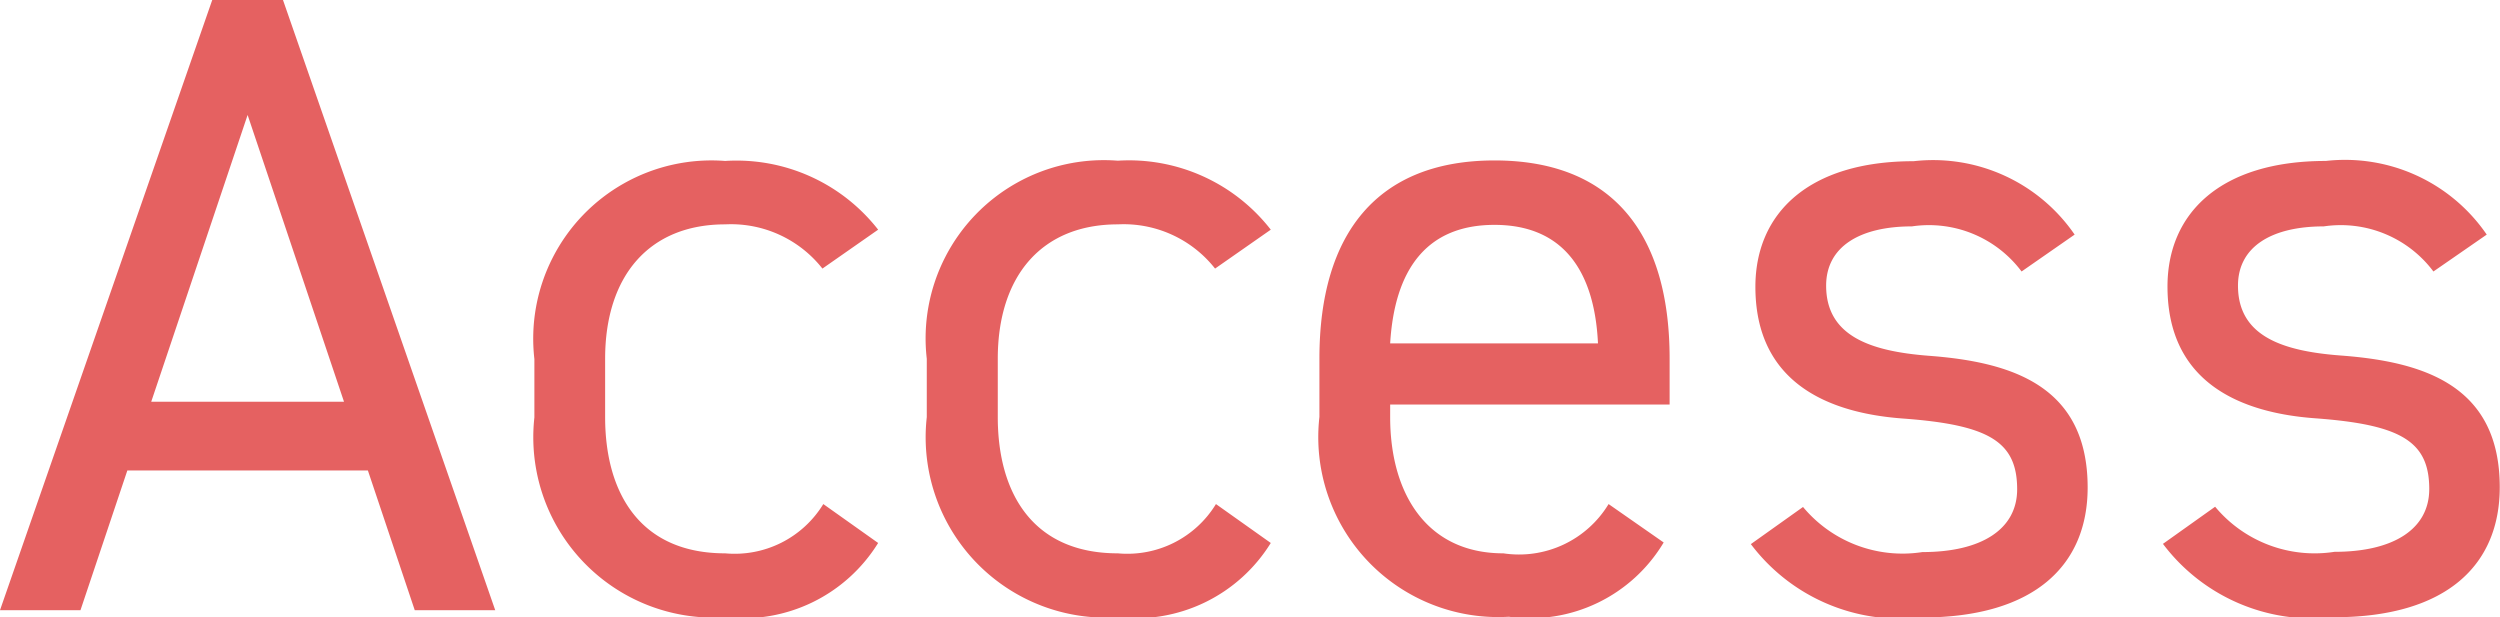
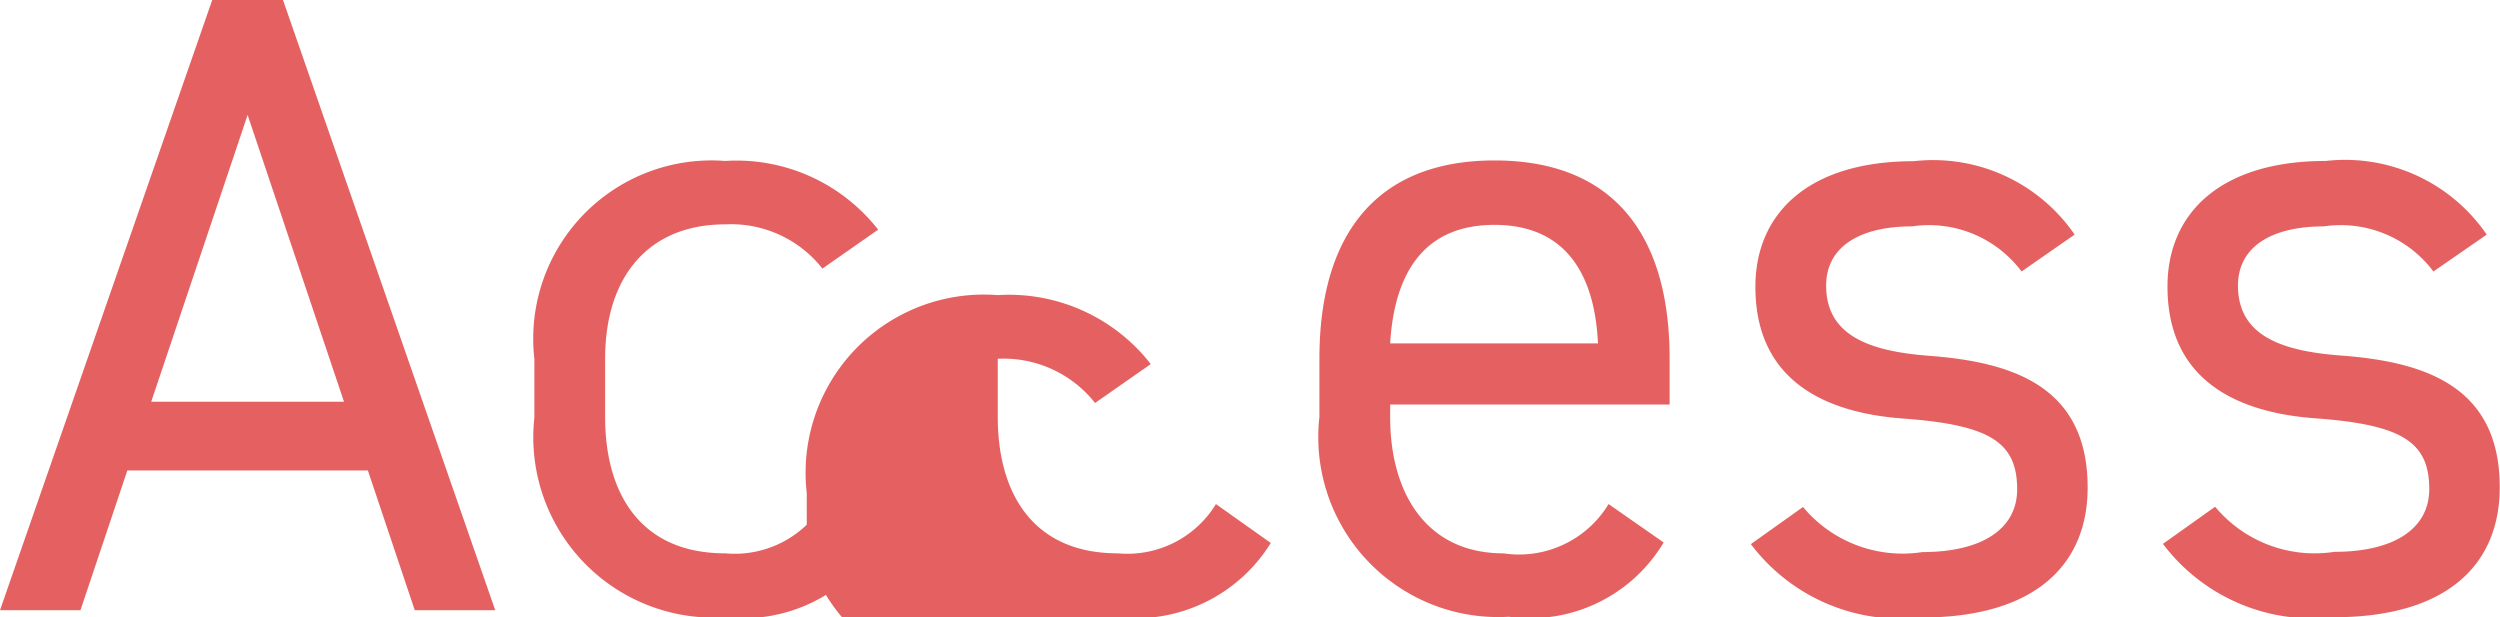
<svg xmlns="http://www.w3.org/2000/svg" width="39.578" height="9.772" viewBox="0 0 39.578 9.772">
-   <path d="M1.414,0l.742-2.212H5.964L6.706,0H7.98L4.62-9.66H3.5L.14,0ZM4.06-7.84,5.586-3.3H2.534Zm9.114,6.16A1.644,1.644,0,0,1,11.62-.9c-1.344,0-1.9-.952-1.9-2.156v-.924c0-1.316.7-2.128,1.9-2.128a1.842,1.842,0,0,1,1.54.7l.882-.616A2.844,2.844,0,0,0,11.62-7.112,2.822,2.822,0,0,0,8.6-3.976v.924A2.856,2.856,0,0,0,11.62.112a2.515,2.515,0,0,0,2.422-1.176Zm6.216,0A1.644,1.644,0,0,1,17.836-.9c-1.344,0-1.9-.952-1.9-2.156v-.924c0-1.316.7-2.128,1.9-2.128a1.842,1.842,0,0,1,1.54.7l.882-.616a2.844,2.844,0,0,0-2.422-1.092,2.822,2.822,0,0,0-3.024,3.136v.924A2.856,2.856,0,0,0,17.836.112a2.515,2.515,0,0,0,2.422-1.176Zm6.216,0A1.659,1.659,0,0,1,23.94-.9c-1.218,0-1.792-.952-1.792-2.156v-.2h4.424v-.728c0-2-.924-3.136-2.772-3.136s-2.772,1.148-2.772,3.136v.924a2.849,2.849,0,0,0,3,3.164,2.461,2.461,0,0,0,2.45-1.176ZM23.8-6.1c1.064,0,1.582.7,1.638,1.876h-3.29C22.218-5.39,22.722-6.1,23.8-6.1Zm9.184.154a2.718,2.718,0,0,0-2.548-1.162c-1.666,0-2.506.826-2.506,1.988,0,1.526,1.162,2,2.338,2.086,1.358.1,1.806.364,1.806,1.12,0,.63-.56.994-1.5.994a2.05,2.05,0,0,1-1.89-.714l-.826.588a2.966,2.966,0,0,0,2.7,1.162c1.806,0,2.632-.84,2.632-2.058,0-1.61-1.2-1.988-2.52-2.086C29.75-4.1,29.05-4.34,29.05-5.138c0-.616.532-.938,1.358-.938a1.832,1.832,0,0,1,1.736.714Zm6.524,0A2.718,2.718,0,0,0,36.96-7.112c-1.666,0-2.506.826-2.506,1.988,0,1.526,1.162,2,2.338,2.086,1.358.1,1.806.364,1.806,1.12,0,.63-.56.994-1.5.994a2.05,2.05,0,0,1-1.89-.714l-.826.588a2.966,2.966,0,0,0,2.7,1.162c1.806,0,2.632-.84,2.632-2.058,0-1.61-1.2-1.988-2.52-2.086-.924-.07-1.624-.308-1.624-1.106,0-.616.532-.938,1.358-.938a1.832,1.832,0,0,1,1.736.714Z" transform="translate(-0.14 9.66)" fill="#e56161" />
+   <path d="M1.414,0l.742-2.212H5.964L6.706,0H7.98L4.62-9.66H3.5L.14,0ZM4.06-7.84,5.586-3.3H2.534Zm9.114,6.16A1.644,1.644,0,0,1,11.62-.9c-1.344,0-1.9-.952-1.9-2.156v-.924c0-1.316.7-2.128,1.9-2.128a1.842,1.842,0,0,1,1.54.7l.882-.616A2.844,2.844,0,0,0,11.62-7.112,2.822,2.822,0,0,0,8.6-3.976v.924A2.856,2.856,0,0,0,11.62.112a2.515,2.515,0,0,0,2.422-1.176Zm6.216,0A1.644,1.644,0,0,1,17.836-.9c-1.344,0-1.9-.952-1.9-2.156v-.924a1.842,1.842,0,0,1,1.54.7l.882-.616a2.844,2.844,0,0,0-2.422-1.092,2.822,2.822,0,0,0-3.024,3.136v.924A2.856,2.856,0,0,0,17.836.112a2.515,2.515,0,0,0,2.422-1.176Zm6.216,0A1.659,1.659,0,0,1,23.94-.9c-1.218,0-1.792-.952-1.792-2.156v-.2h4.424v-.728c0-2-.924-3.136-2.772-3.136s-2.772,1.148-2.772,3.136v.924a2.849,2.849,0,0,0,3,3.164,2.461,2.461,0,0,0,2.45-1.176ZM23.8-6.1c1.064,0,1.582.7,1.638,1.876h-3.29C22.218-5.39,22.722-6.1,23.8-6.1Zm9.184.154a2.718,2.718,0,0,0-2.548-1.162c-1.666,0-2.506.826-2.506,1.988,0,1.526,1.162,2,2.338,2.086,1.358.1,1.806.364,1.806,1.12,0,.63-.56.994-1.5.994a2.05,2.05,0,0,1-1.89-.714l-.826.588a2.966,2.966,0,0,0,2.7,1.162c1.806,0,2.632-.84,2.632-2.058,0-1.61-1.2-1.988-2.52-2.086C29.75-4.1,29.05-4.34,29.05-5.138c0-.616.532-.938,1.358-.938a1.832,1.832,0,0,1,1.736.714Zm6.524,0A2.718,2.718,0,0,0,36.96-7.112c-1.666,0-2.506.826-2.506,1.988,0,1.526,1.162,2,2.338,2.086,1.358.1,1.806.364,1.806,1.12,0,.63-.56.994-1.5.994a2.05,2.05,0,0,1-1.89-.714l-.826.588a2.966,2.966,0,0,0,2.7,1.162c1.806,0,2.632-.84,2.632-2.058,0-1.61-1.2-1.988-2.52-2.086-.924-.07-1.624-.308-1.624-1.106,0-.616.532-.938,1.358-.938a1.832,1.832,0,0,1,1.736.714Z" transform="translate(-0.14 9.66)" fill="#e56161" />
</svg>